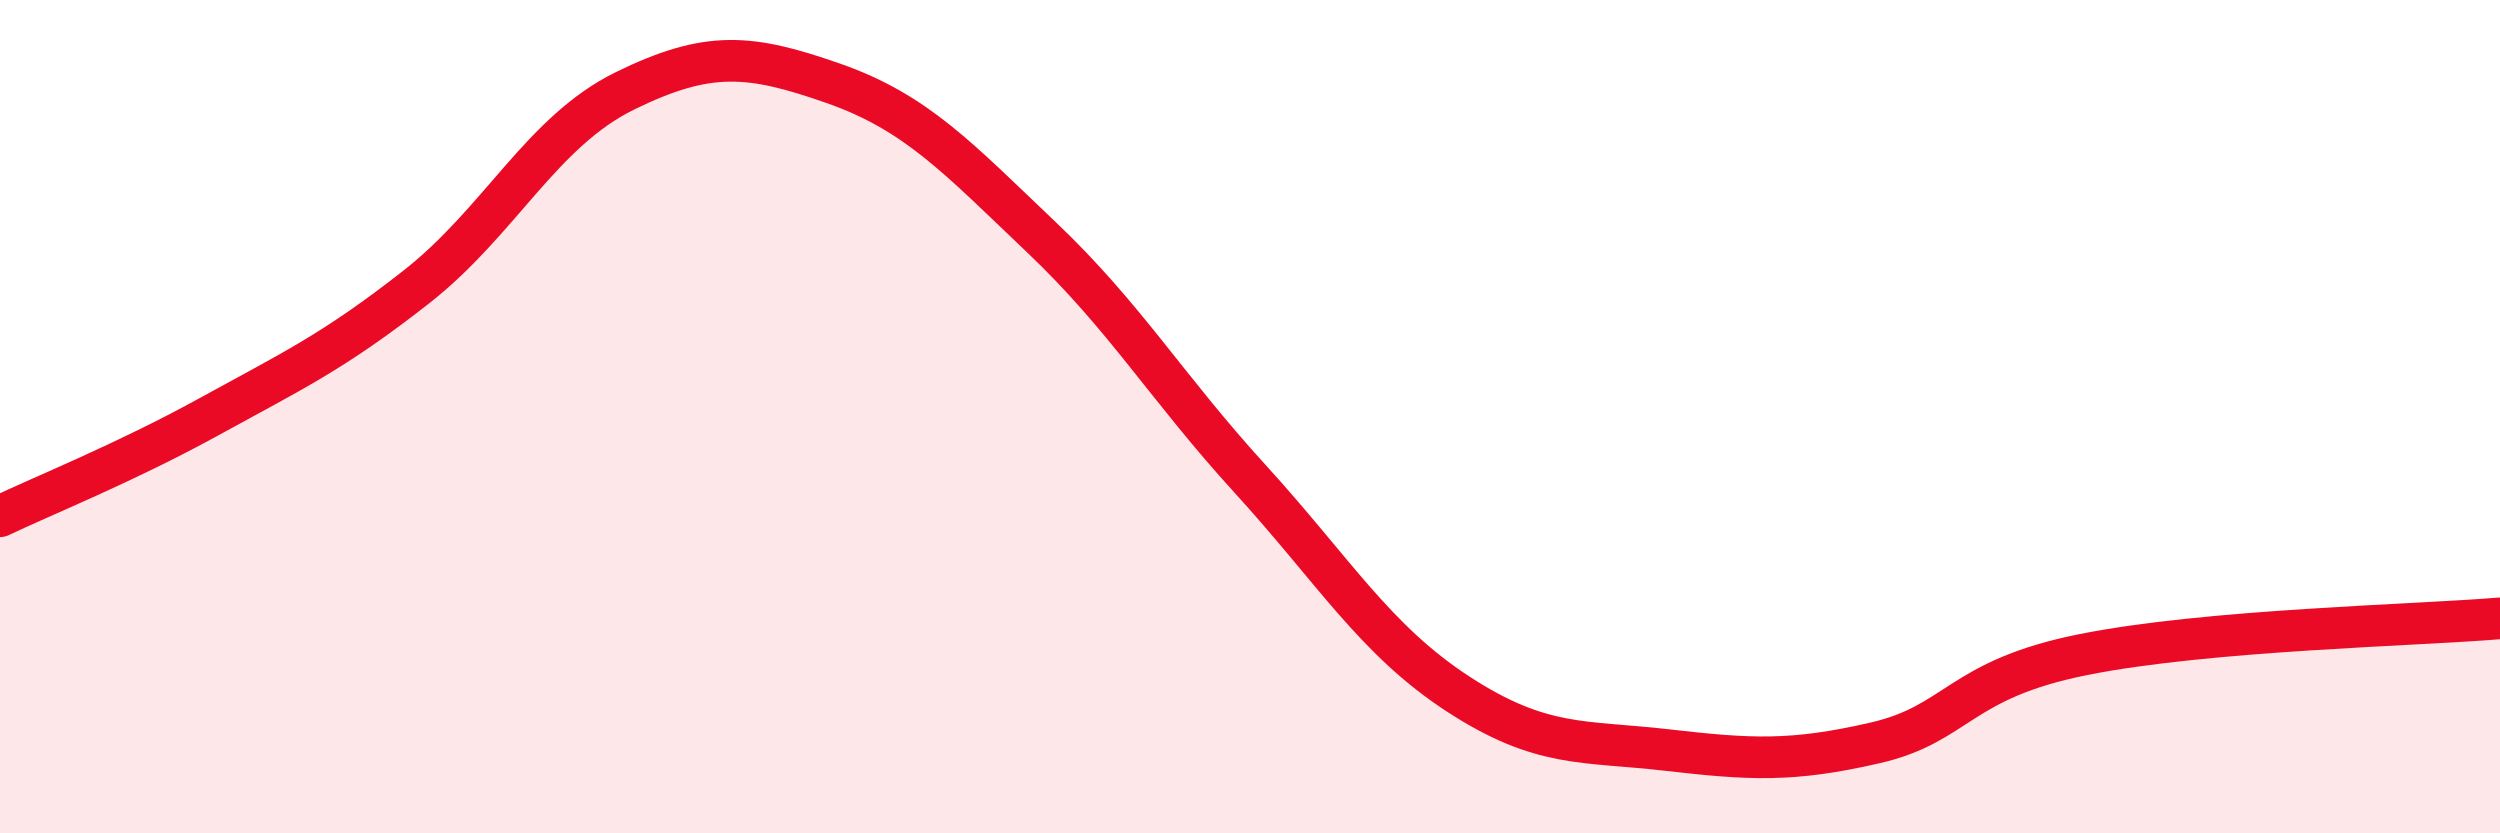
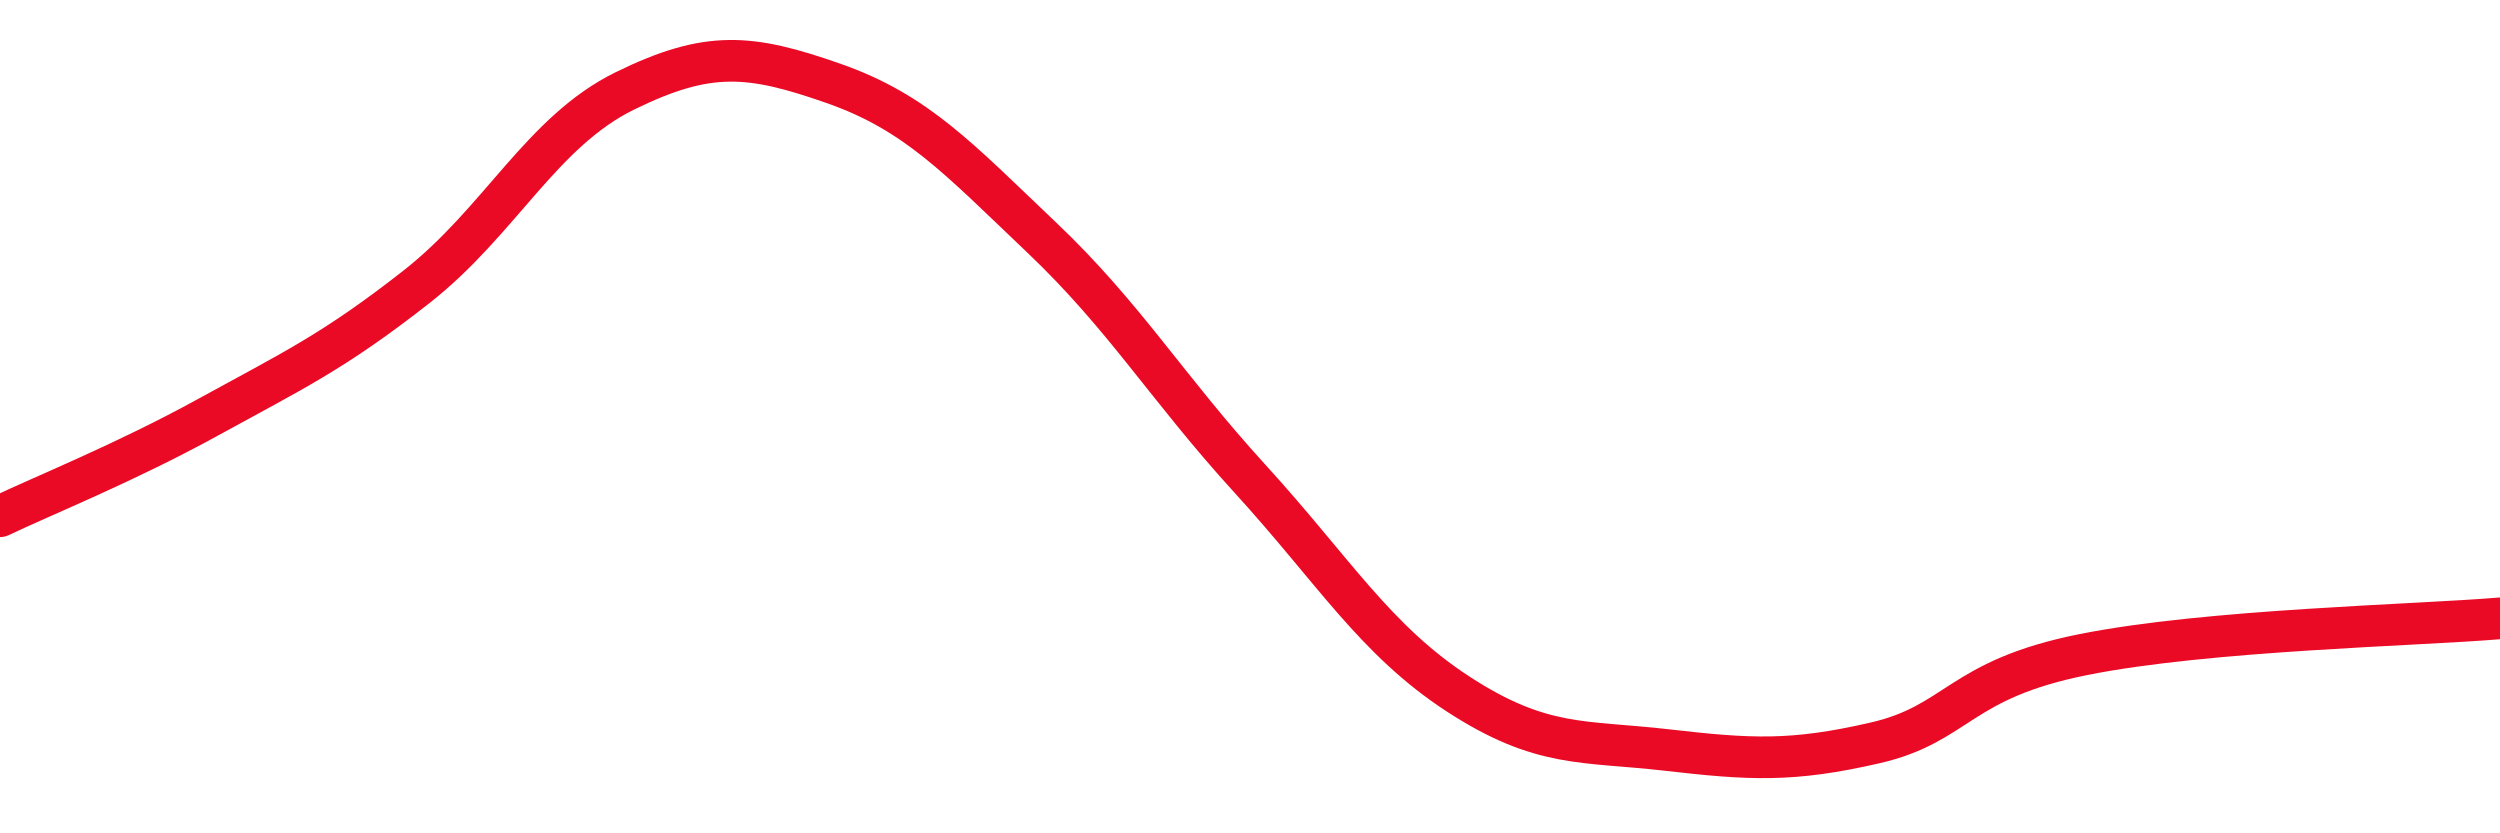
<svg xmlns="http://www.w3.org/2000/svg" width="60" height="20" viewBox="0 0 60 20">
-   <path d="M 0,12.39 C 1,11.91 3,11.11 5,10.01 C 7,8.91 8,8.45 10,6.88 C 12,5.31 13,3.16 15,2.18 C 17,1.2 18,1.3 20,2 C 22,2.7 23,3.8 25,5.7 C 27,7.6 28,9.3 30,11.49 C 32,13.68 33,15.36 35,16.66 C 37,17.96 38,17.77 40,18 C 42,18.23 43,18.29 45,17.83 C 47,17.37 47,16.31 50,15.71 C 53,15.11 58,15.01 60,14.84L60 20L0 20Z" fill="#EB0A25" opacity="0.1" stroke-linecap="round" stroke-linejoin="round" />
  <path d="M 0,12.39 C 1,11.91 3,11.11 5,10.01 C 7,8.91 8,8.45 10,6.88 C 12,5.31 13,3.16 15,2.18 C 17,1.2 18,1.3 20,2 C 22,2.7 23,3.8 25,5.7 C 27,7.6 28,9.3 30,11.49 C 32,13.68 33,15.36 35,16.66 C 37,17.96 38,17.77 40,18 C 42,18.23 43,18.29 45,17.83 C 47,17.37 47,16.31 50,15.71 C 53,15.11 58,15.01 60,14.84" stroke="#EB0A25" stroke-width="1" fill="none" stroke-linecap="round" stroke-linejoin="round" />
</svg>